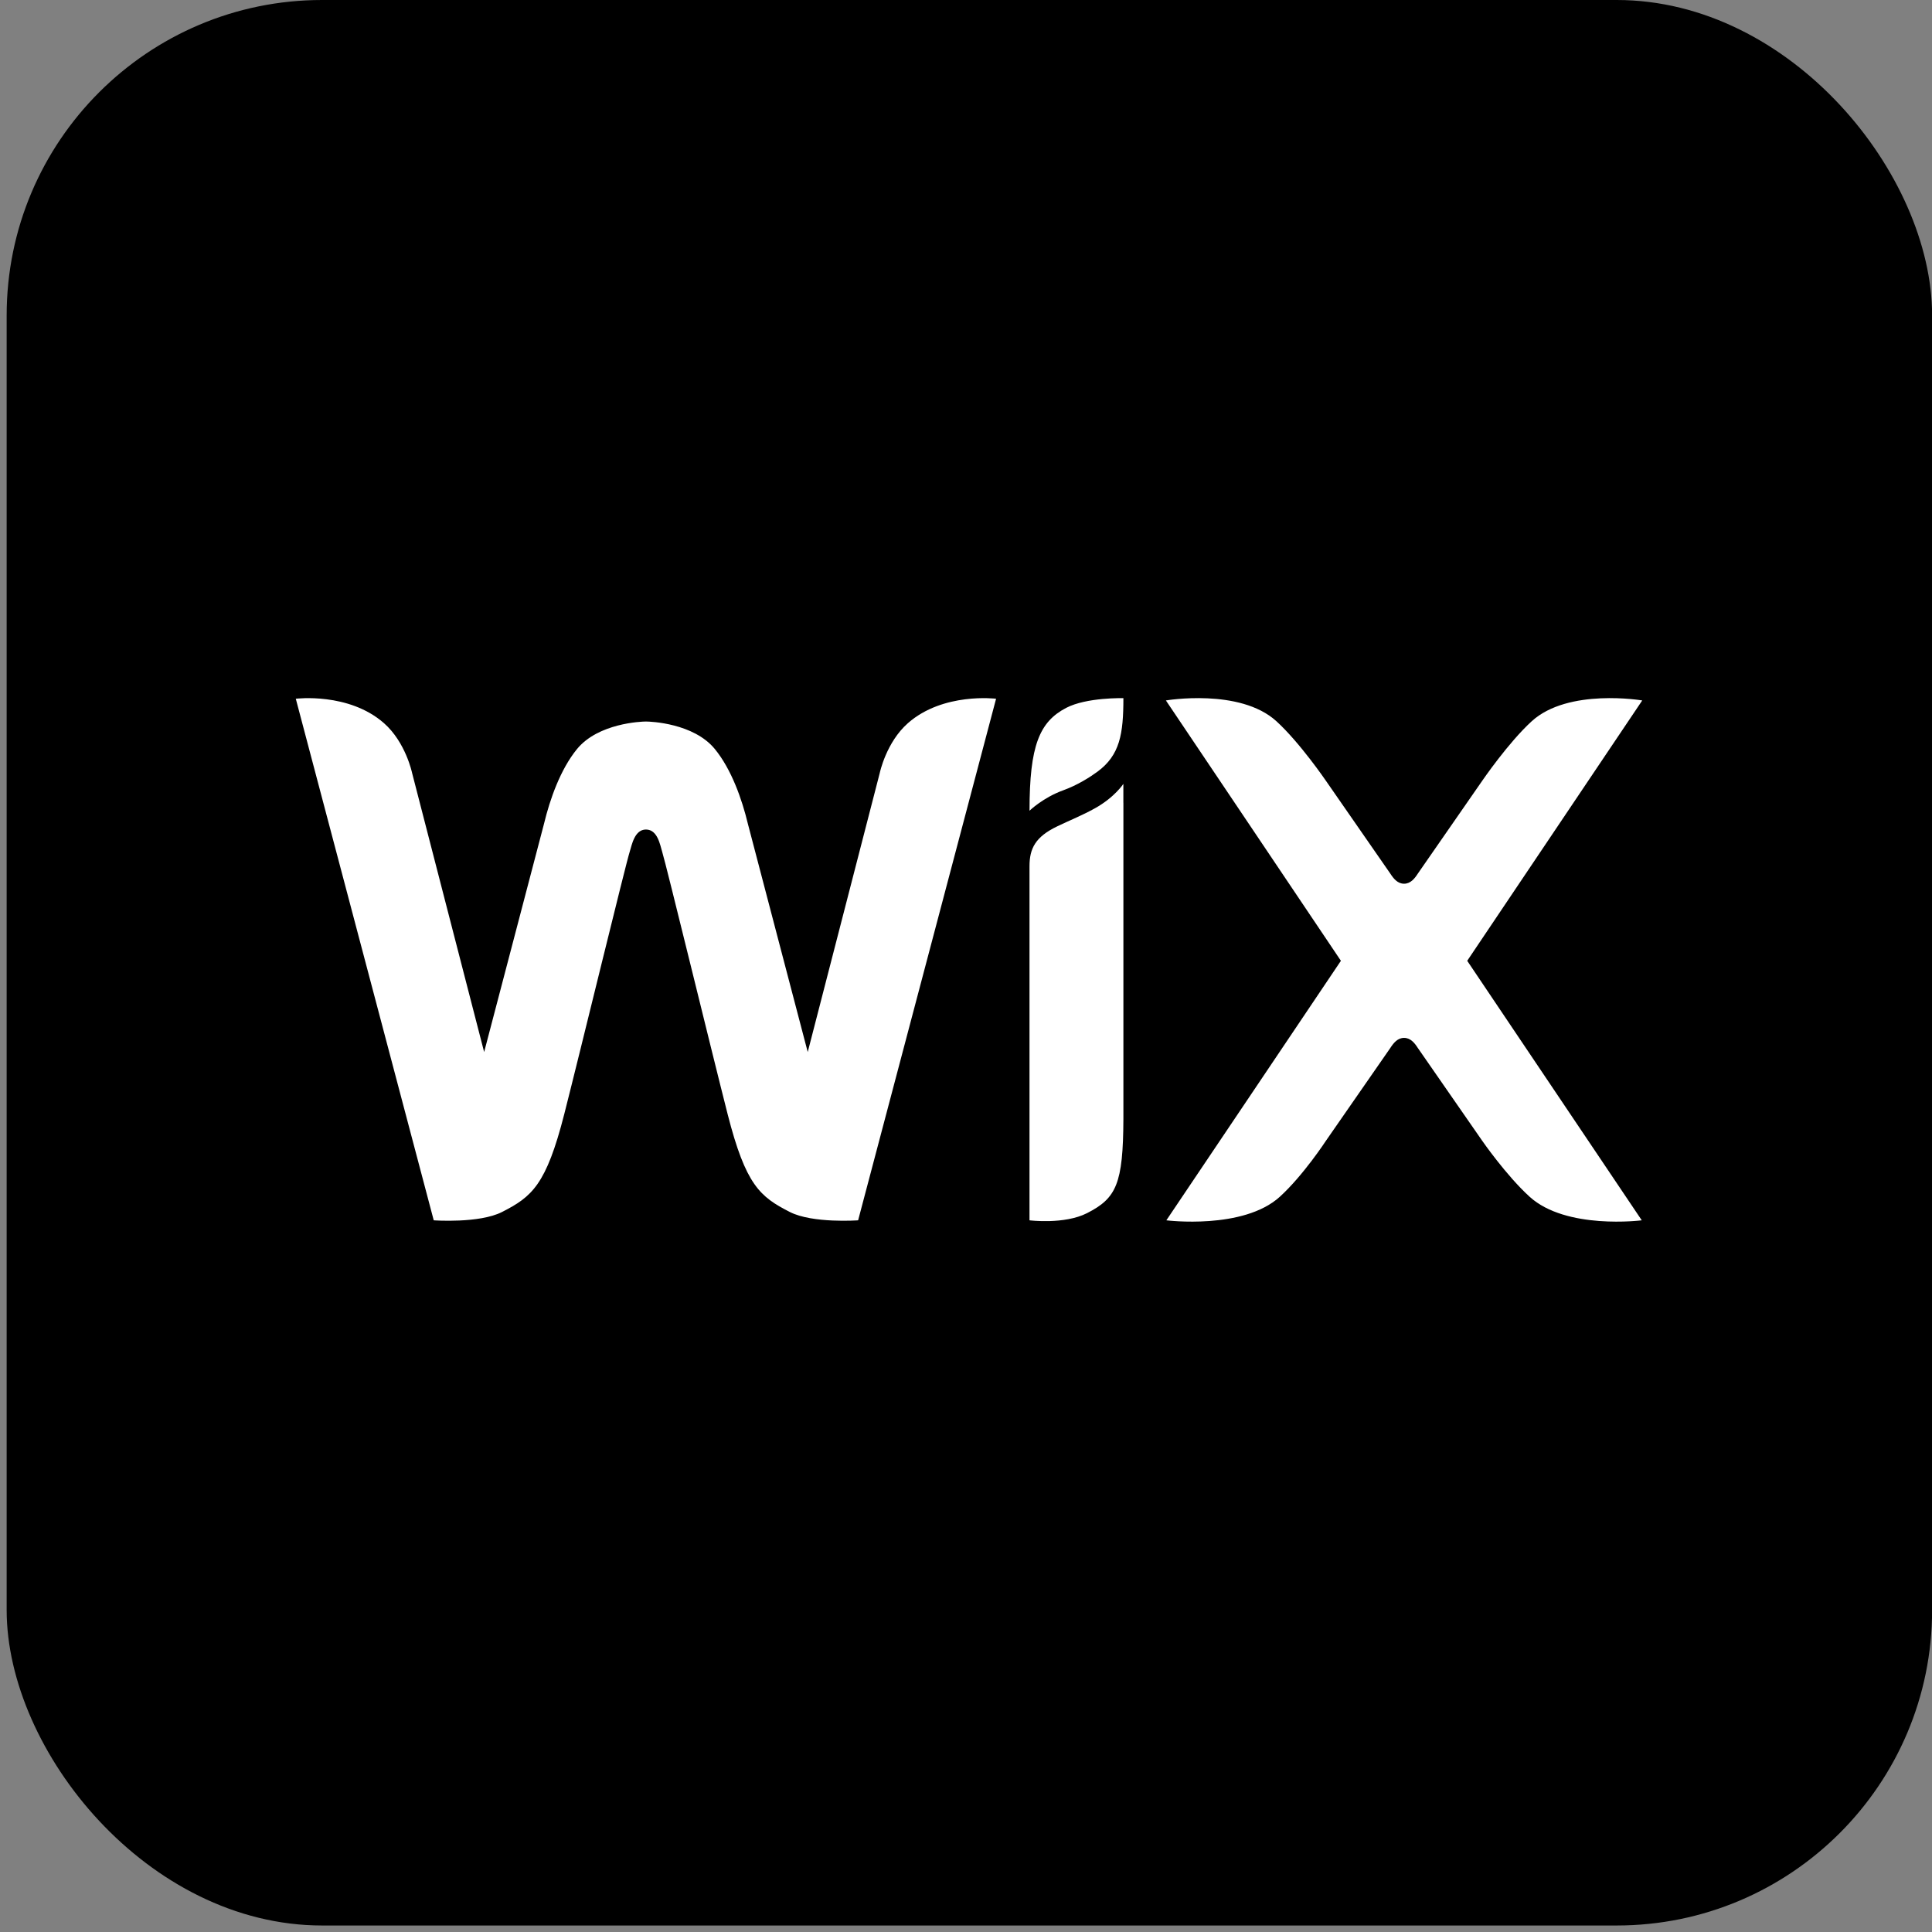
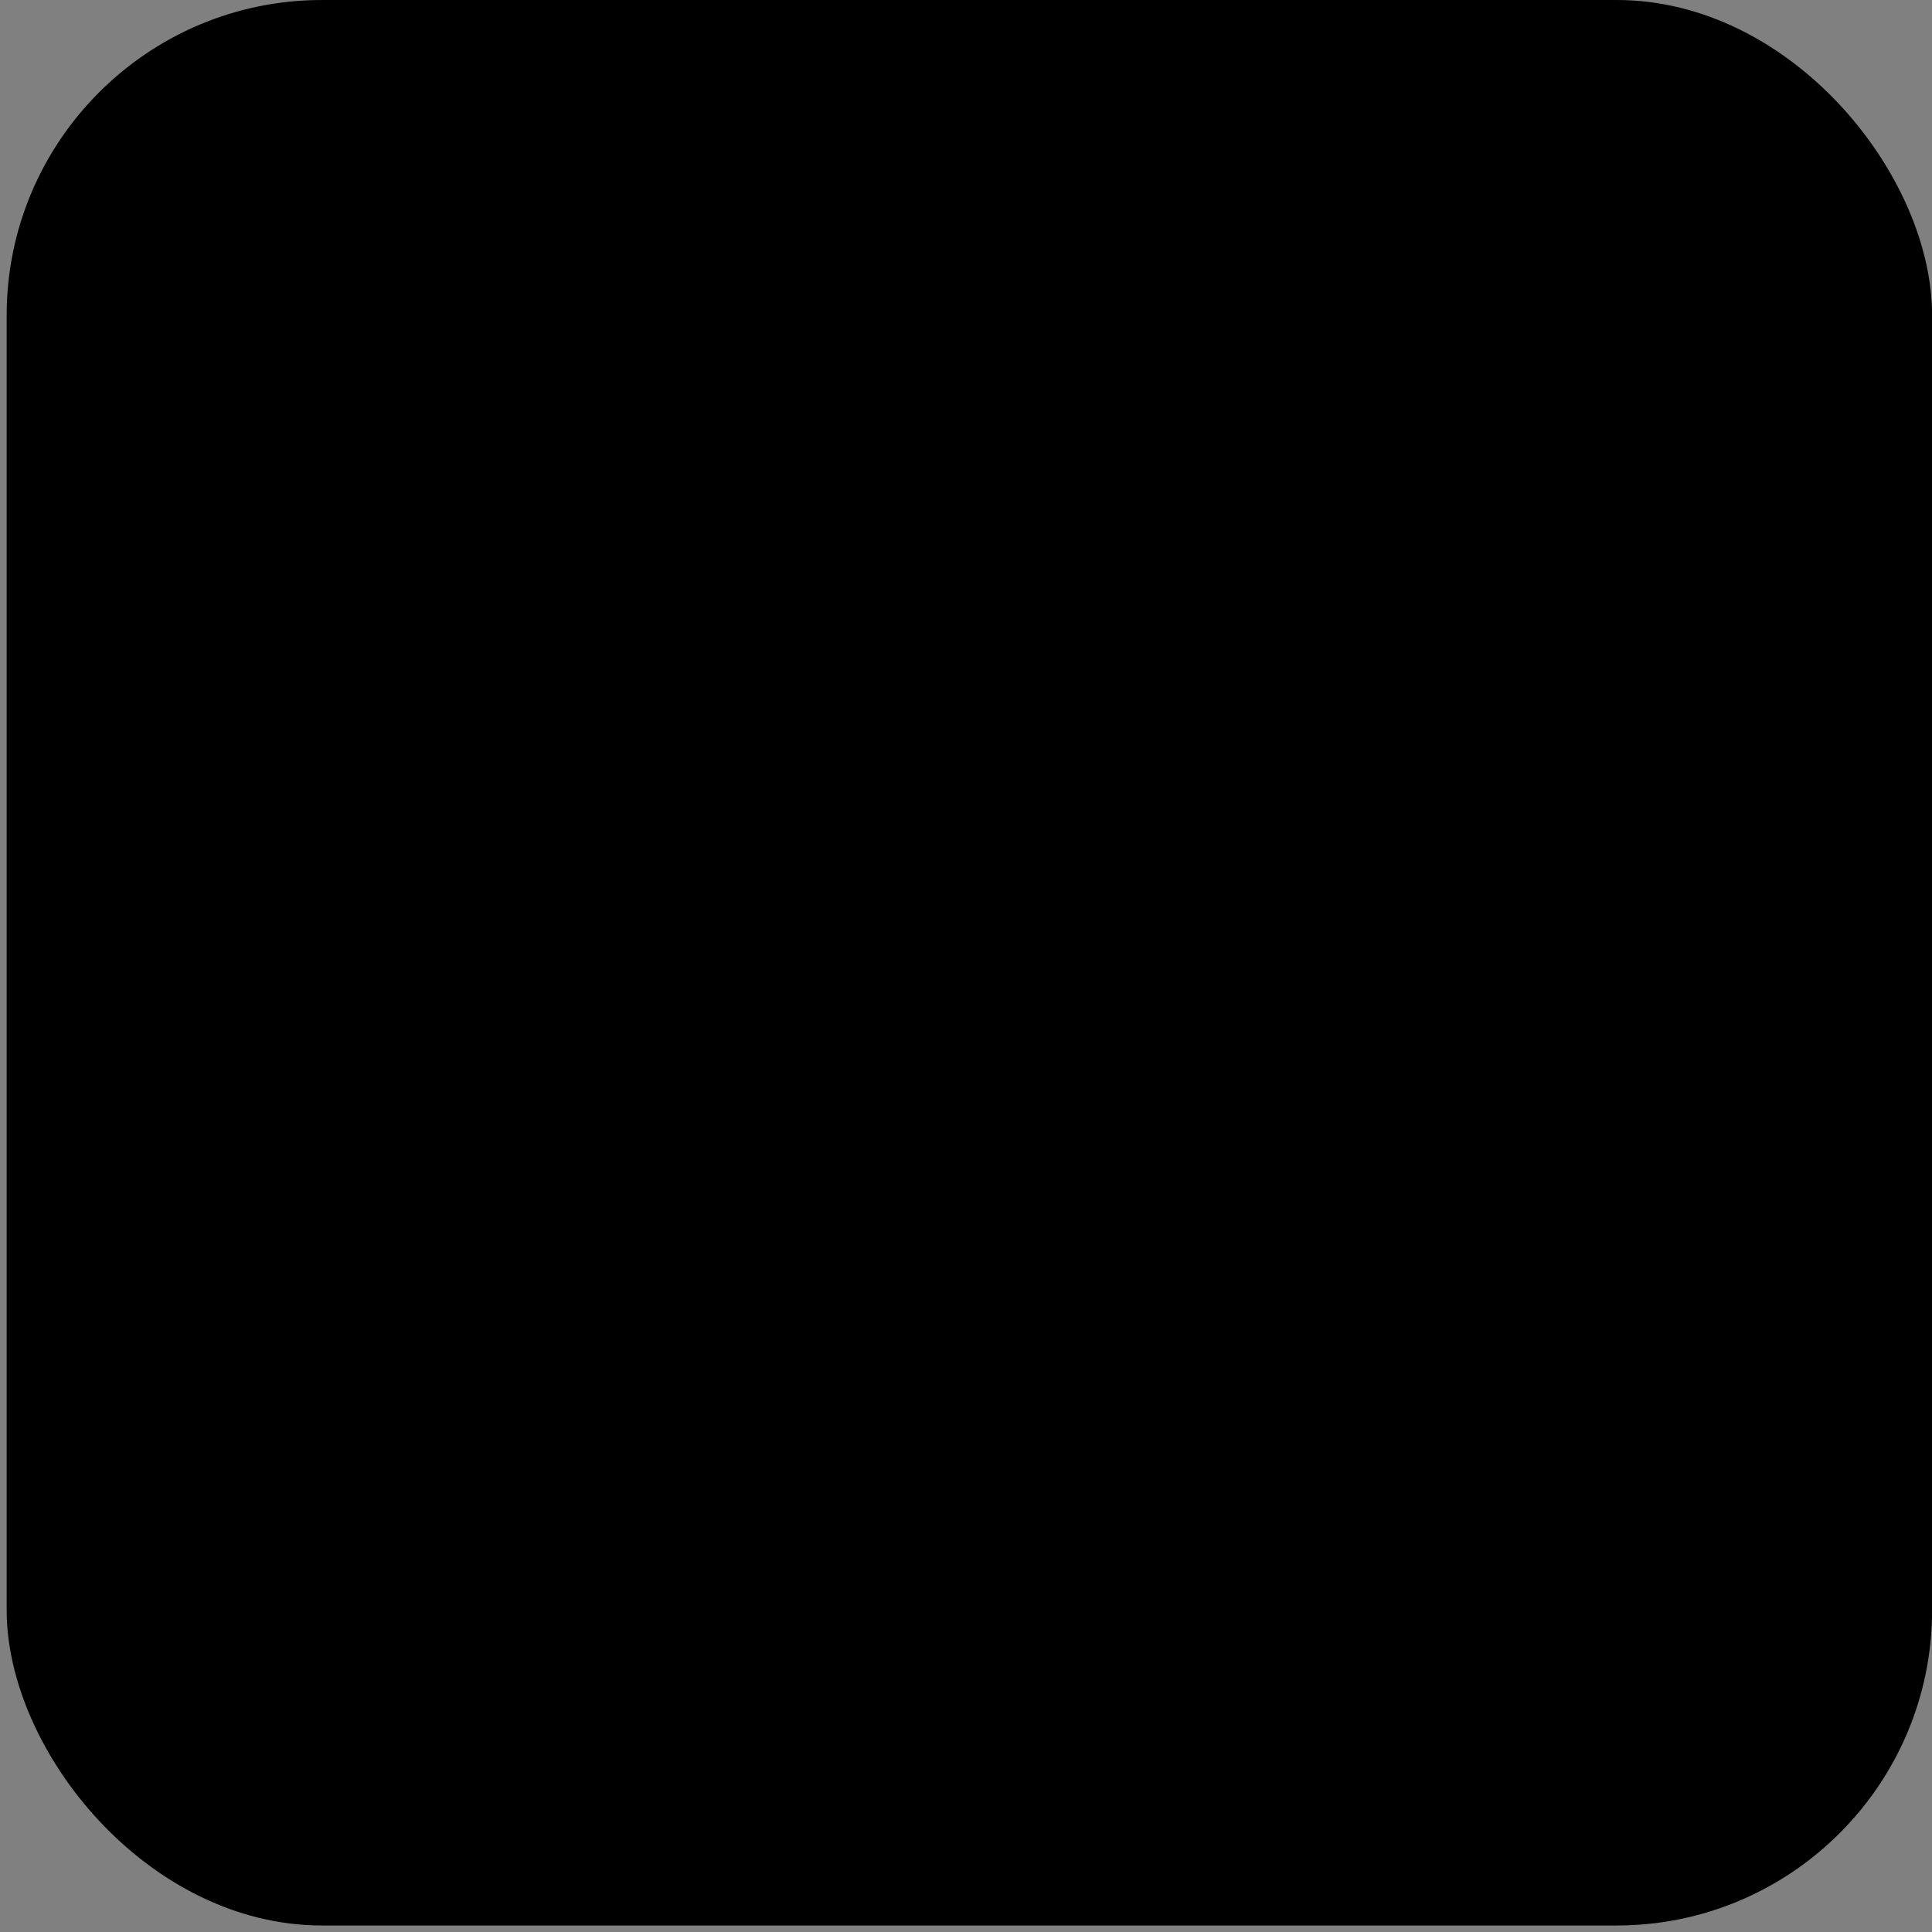
<svg xmlns="http://www.w3.org/2000/svg" width="98" height="98" viewBox="0 0 98 98" fill="none">
  <rect x="0" y="0" width="98" height="98" fill="#808080" stroke="none" />
  <rect x="0.338" width="97.667" height="97.67" rx="16" fill="black" />
  <g clip-path="url(#clip0_4335_9633)">
-     <path fill-rule="evenodd" clip-rule="evenodd" d="M54.079 35.908C52.726 36.617 52.222 37.815 52.222 41.123C52.222 41.123 52.907 40.46 53.923 40.091C54.665 39.823 55.298 39.414 55.663 39.147C56.807 38.309 56.984 37.23 56.984 35.414C56.984 35.414 55.119 35.364 54.079 35.908ZM46.053 36.683C44.949 37.656 44.626 39.207 44.626 39.207L40.972 53.364L37.933 41.777C37.637 40.545 37.104 39.023 36.259 37.993C35.184 36.681 32.998 36.599 32.766 36.599C32.532 36.599 30.347 36.681 29.27 37.993C28.427 39.023 27.893 40.545 27.597 41.777L24.558 53.364L20.903 39.207C20.903 39.207 20.582 37.656 19.478 36.683C17.688 35.106 15.004 35.443 15.004 35.443L22.001 61.9C22.001 61.9 24.309 62.067 25.465 61.478C26.982 60.705 27.704 60.108 28.623 56.508C29.441 53.298 31.729 43.871 31.943 43.2C32.049 42.869 32.183 42.077 32.766 42.077C33.36 42.077 33.483 42.868 33.587 43.2C33.796 43.872 36.088 53.298 36.907 56.508C37.826 60.108 38.547 60.705 40.065 61.478C41.22 62.067 43.528 61.9 43.528 61.9L50.526 35.443C50.526 35.443 47.843 35.106 46.053 36.683ZM56.982 39.762C56.982 39.762 56.544 40.44 55.545 40.998C54.904 41.356 54.288 41.599 53.628 41.916C52.521 42.447 52.221 43.038 52.221 43.94V44.242V45.635V45.673V45.987V61.9C52.221 61.9 53.987 62.124 55.142 61.535C56.629 60.777 56.97 60.047 56.984 56.756V40.721L56.982 40.721V39.762ZM74.424 48.736L83.302 35.53C83.302 35.53 79.555 34.892 77.7 36.581C76.513 37.662 75.185 39.605 75.185 39.605L71.918 44.315C71.76 44.56 71.552 44.826 71.221 44.826C70.889 44.826 70.683 44.56 70.524 44.315L67.257 39.605C67.257 39.605 65.93 37.662 64.742 36.581C62.887 34.892 59.14 35.53 59.14 35.53L68.017 48.736L59.163 61.9C59.163 61.9 63.065 62.394 64.921 60.703C66.108 59.623 67.257 57.866 67.257 57.866L70.524 53.157C70.683 52.911 70.889 52.646 71.221 52.646C71.552 52.646 71.76 52.911 71.918 53.157L75.185 57.866C75.185 57.866 76.401 59.623 77.588 60.703C79.444 62.394 83.278 61.9 83.278 61.9L74.424 48.736Z" fill="white" />
+     <path fill-rule="evenodd" clip-rule="evenodd" d="M54.079 35.908C52.726 36.617 52.222 37.815 52.222 41.123C52.222 41.123 52.907 40.46 53.923 40.091C54.665 39.823 55.298 39.414 55.663 39.147C56.807 38.309 56.984 37.23 56.984 35.414C56.984 35.414 55.119 35.364 54.079 35.908ZM46.053 36.683C44.949 37.656 44.626 39.207 44.626 39.207L40.972 53.364L37.933 41.777C37.637 40.545 37.104 39.023 36.259 37.993C35.184 36.681 32.998 36.599 32.766 36.599C32.532 36.599 30.347 36.681 29.27 37.993C28.427 39.023 27.893 40.545 27.597 41.777L24.558 53.364L20.903 39.207C20.903 39.207 20.582 37.656 19.478 36.683C17.688 35.106 15.004 35.443 15.004 35.443L22.001 61.9C22.001 61.9 24.309 62.067 25.465 61.478C26.982 60.705 27.704 60.108 28.623 56.508C29.441 53.298 31.729 43.871 31.943 43.2C32.049 42.869 32.183 42.077 32.766 42.077C33.36 42.077 33.483 42.868 33.587 43.2C33.796 43.872 36.088 53.298 36.907 56.508C37.826 60.108 38.547 60.705 40.065 61.478C41.22 62.067 43.528 61.9 43.528 61.9L50.526 35.443C50.526 35.443 47.843 35.106 46.053 36.683M56.982 39.762C56.982 39.762 56.544 40.44 55.545 40.998C54.904 41.356 54.288 41.599 53.628 41.916C52.521 42.447 52.221 43.038 52.221 43.94V44.242V45.635V45.673V45.987V61.9C52.221 61.9 53.987 62.124 55.142 61.535C56.629 60.777 56.97 60.047 56.984 56.756V40.721L56.982 40.721V39.762ZM74.424 48.736L83.302 35.53C83.302 35.53 79.555 34.892 77.7 36.581C76.513 37.662 75.185 39.605 75.185 39.605L71.918 44.315C71.76 44.56 71.552 44.826 71.221 44.826C70.889 44.826 70.683 44.56 70.524 44.315L67.257 39.605C67.257 39.605 65.93 37.662 64.742 36.581C62.887 34.892 59.14 35.53 59.14 35.53L68.017 48.736L59.163 61.9C59.163 61.9 63.065 62.394 64.921 60.703C66.108 59.623 67.257 57.866 67.257 57.866L70.524 53.157C70.683 52.911 70.889 52.646 71.221 52.646C71.552 52.646 71.76 52.911 71.918 53.157L75.185 57.866C75.185 57.866 76.401 59.623 77.588 60.703C79.444 62.394 83.278 61.9 83.278 61.9L74.424 48.736Z" fill="white" />
  </g>
  <defs>
    <clipPath id="clip0_4335_9633">
-       <rect width="68.333" height="27.523" fill="white" transform="translate(15.004 35.074)" />
-     </clipPath>
+       </clipPath>
  </defs>
</svg>